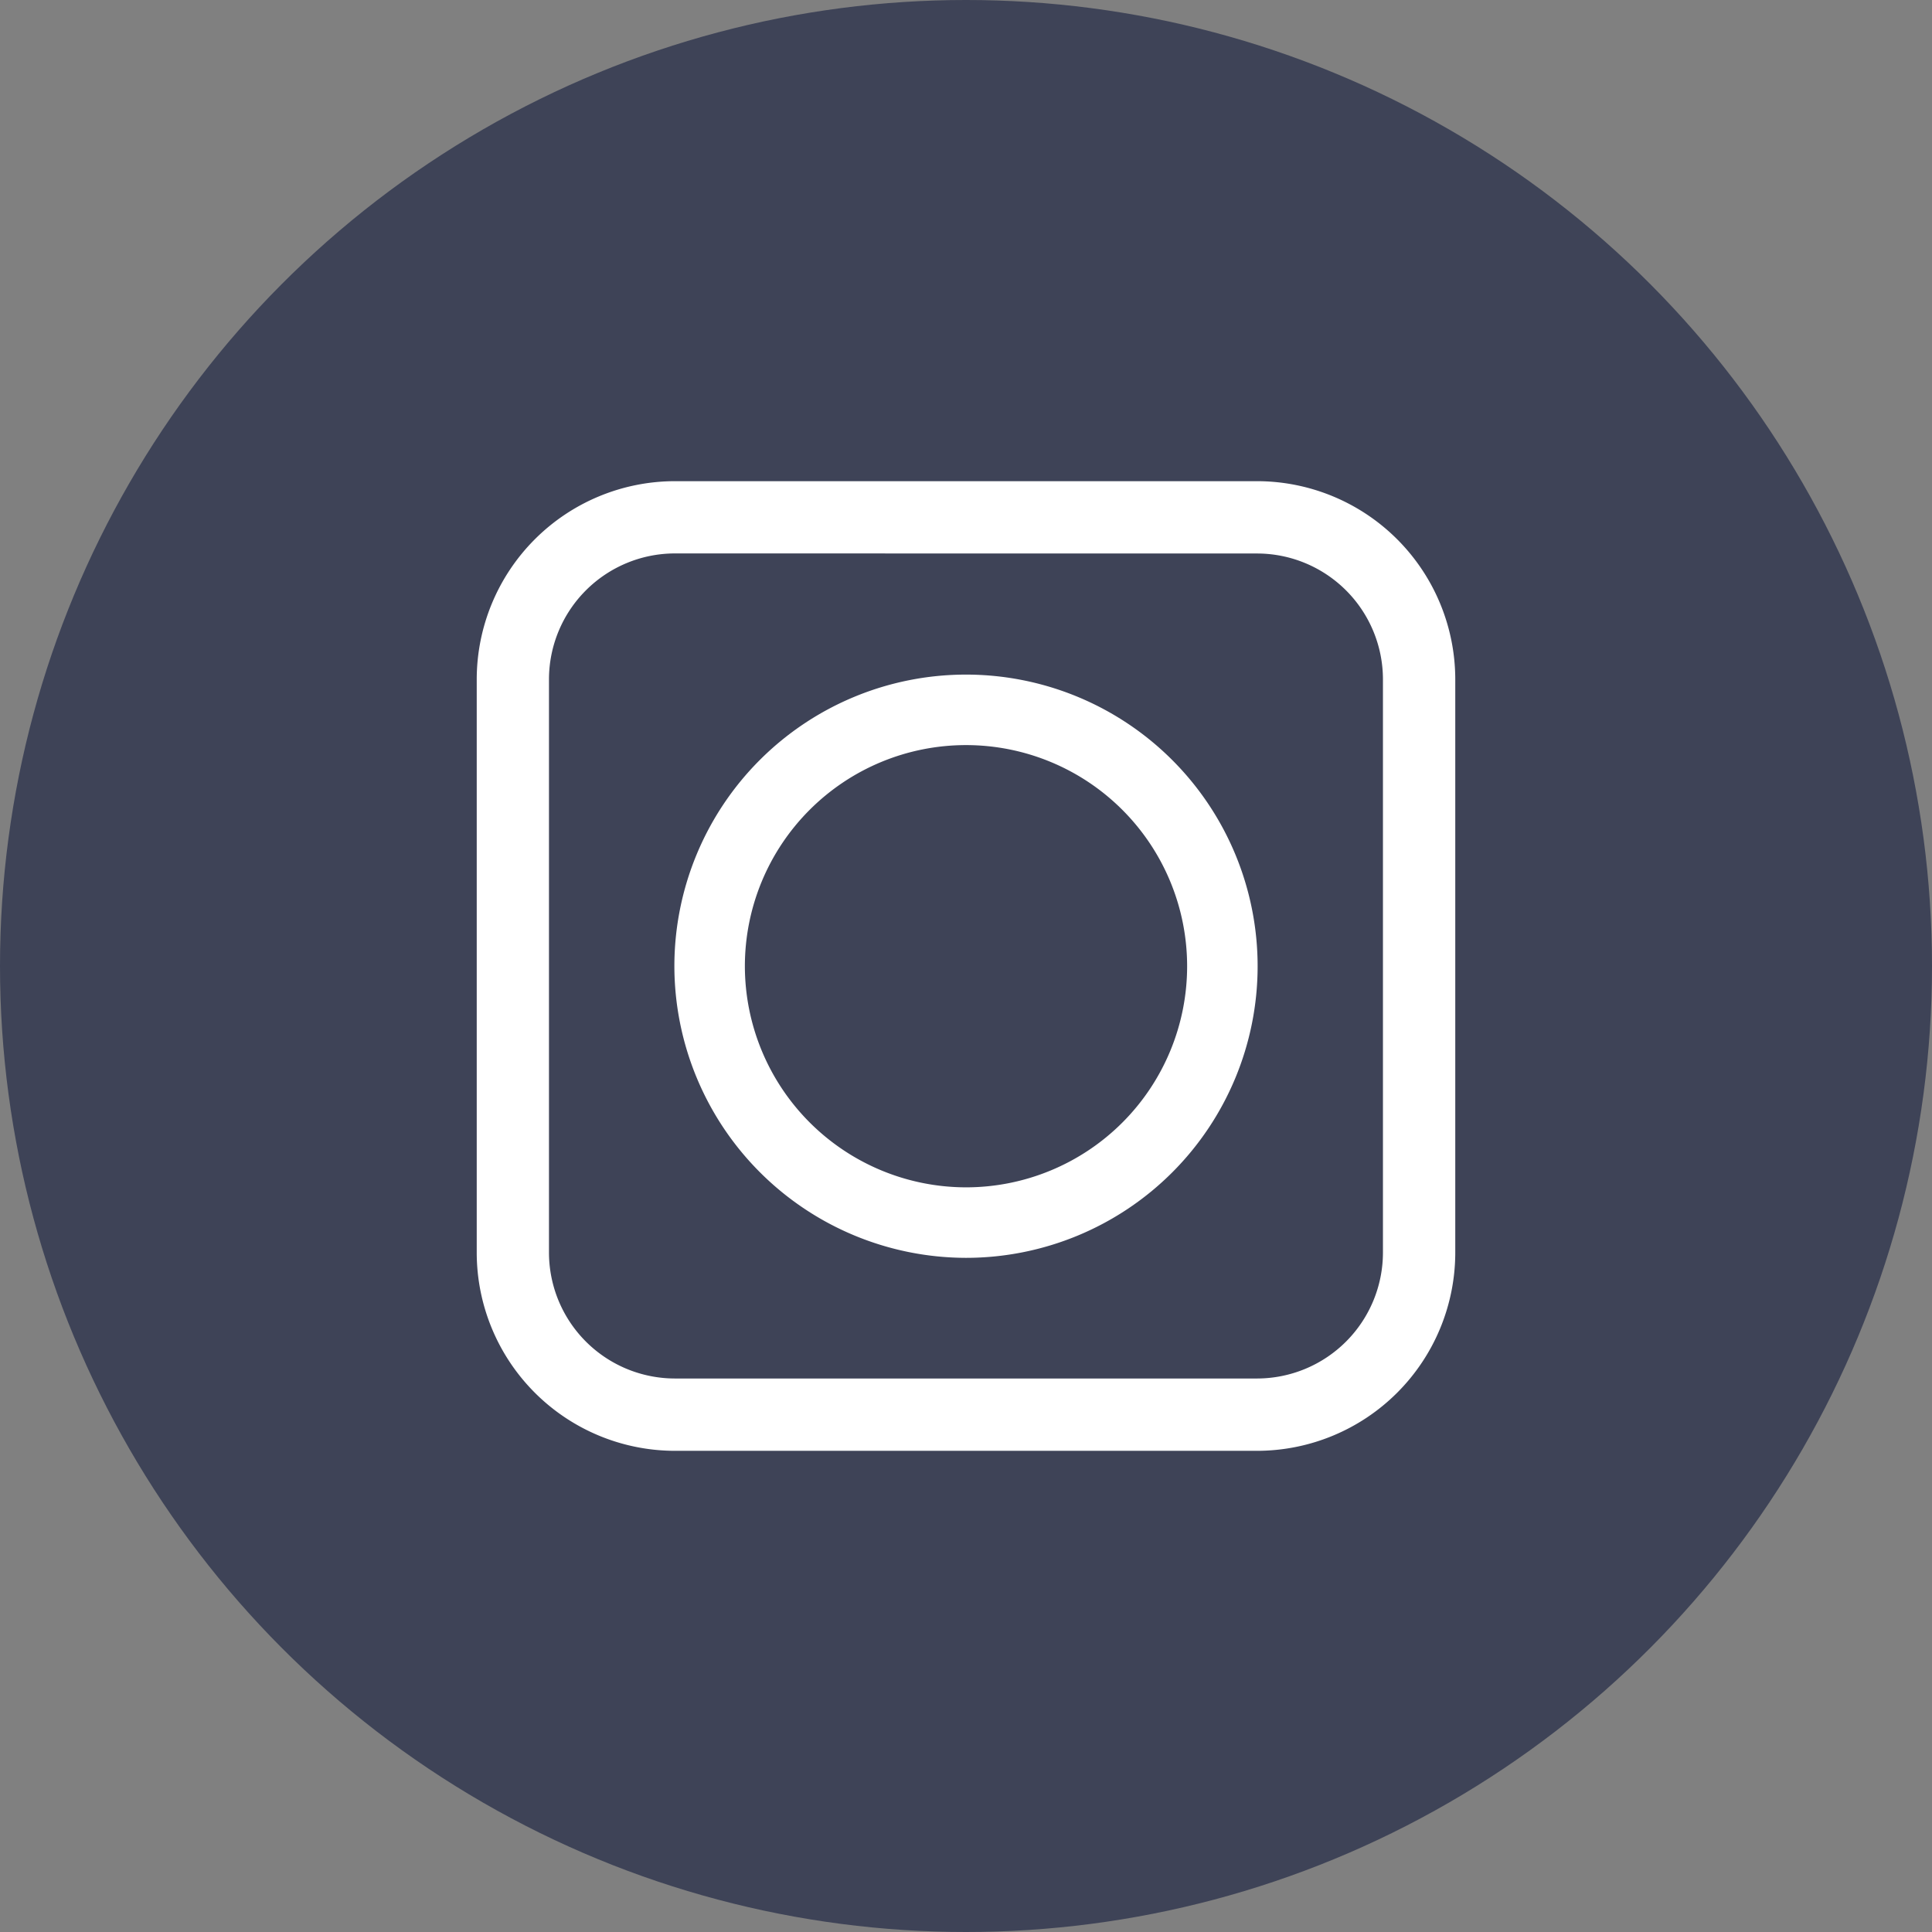
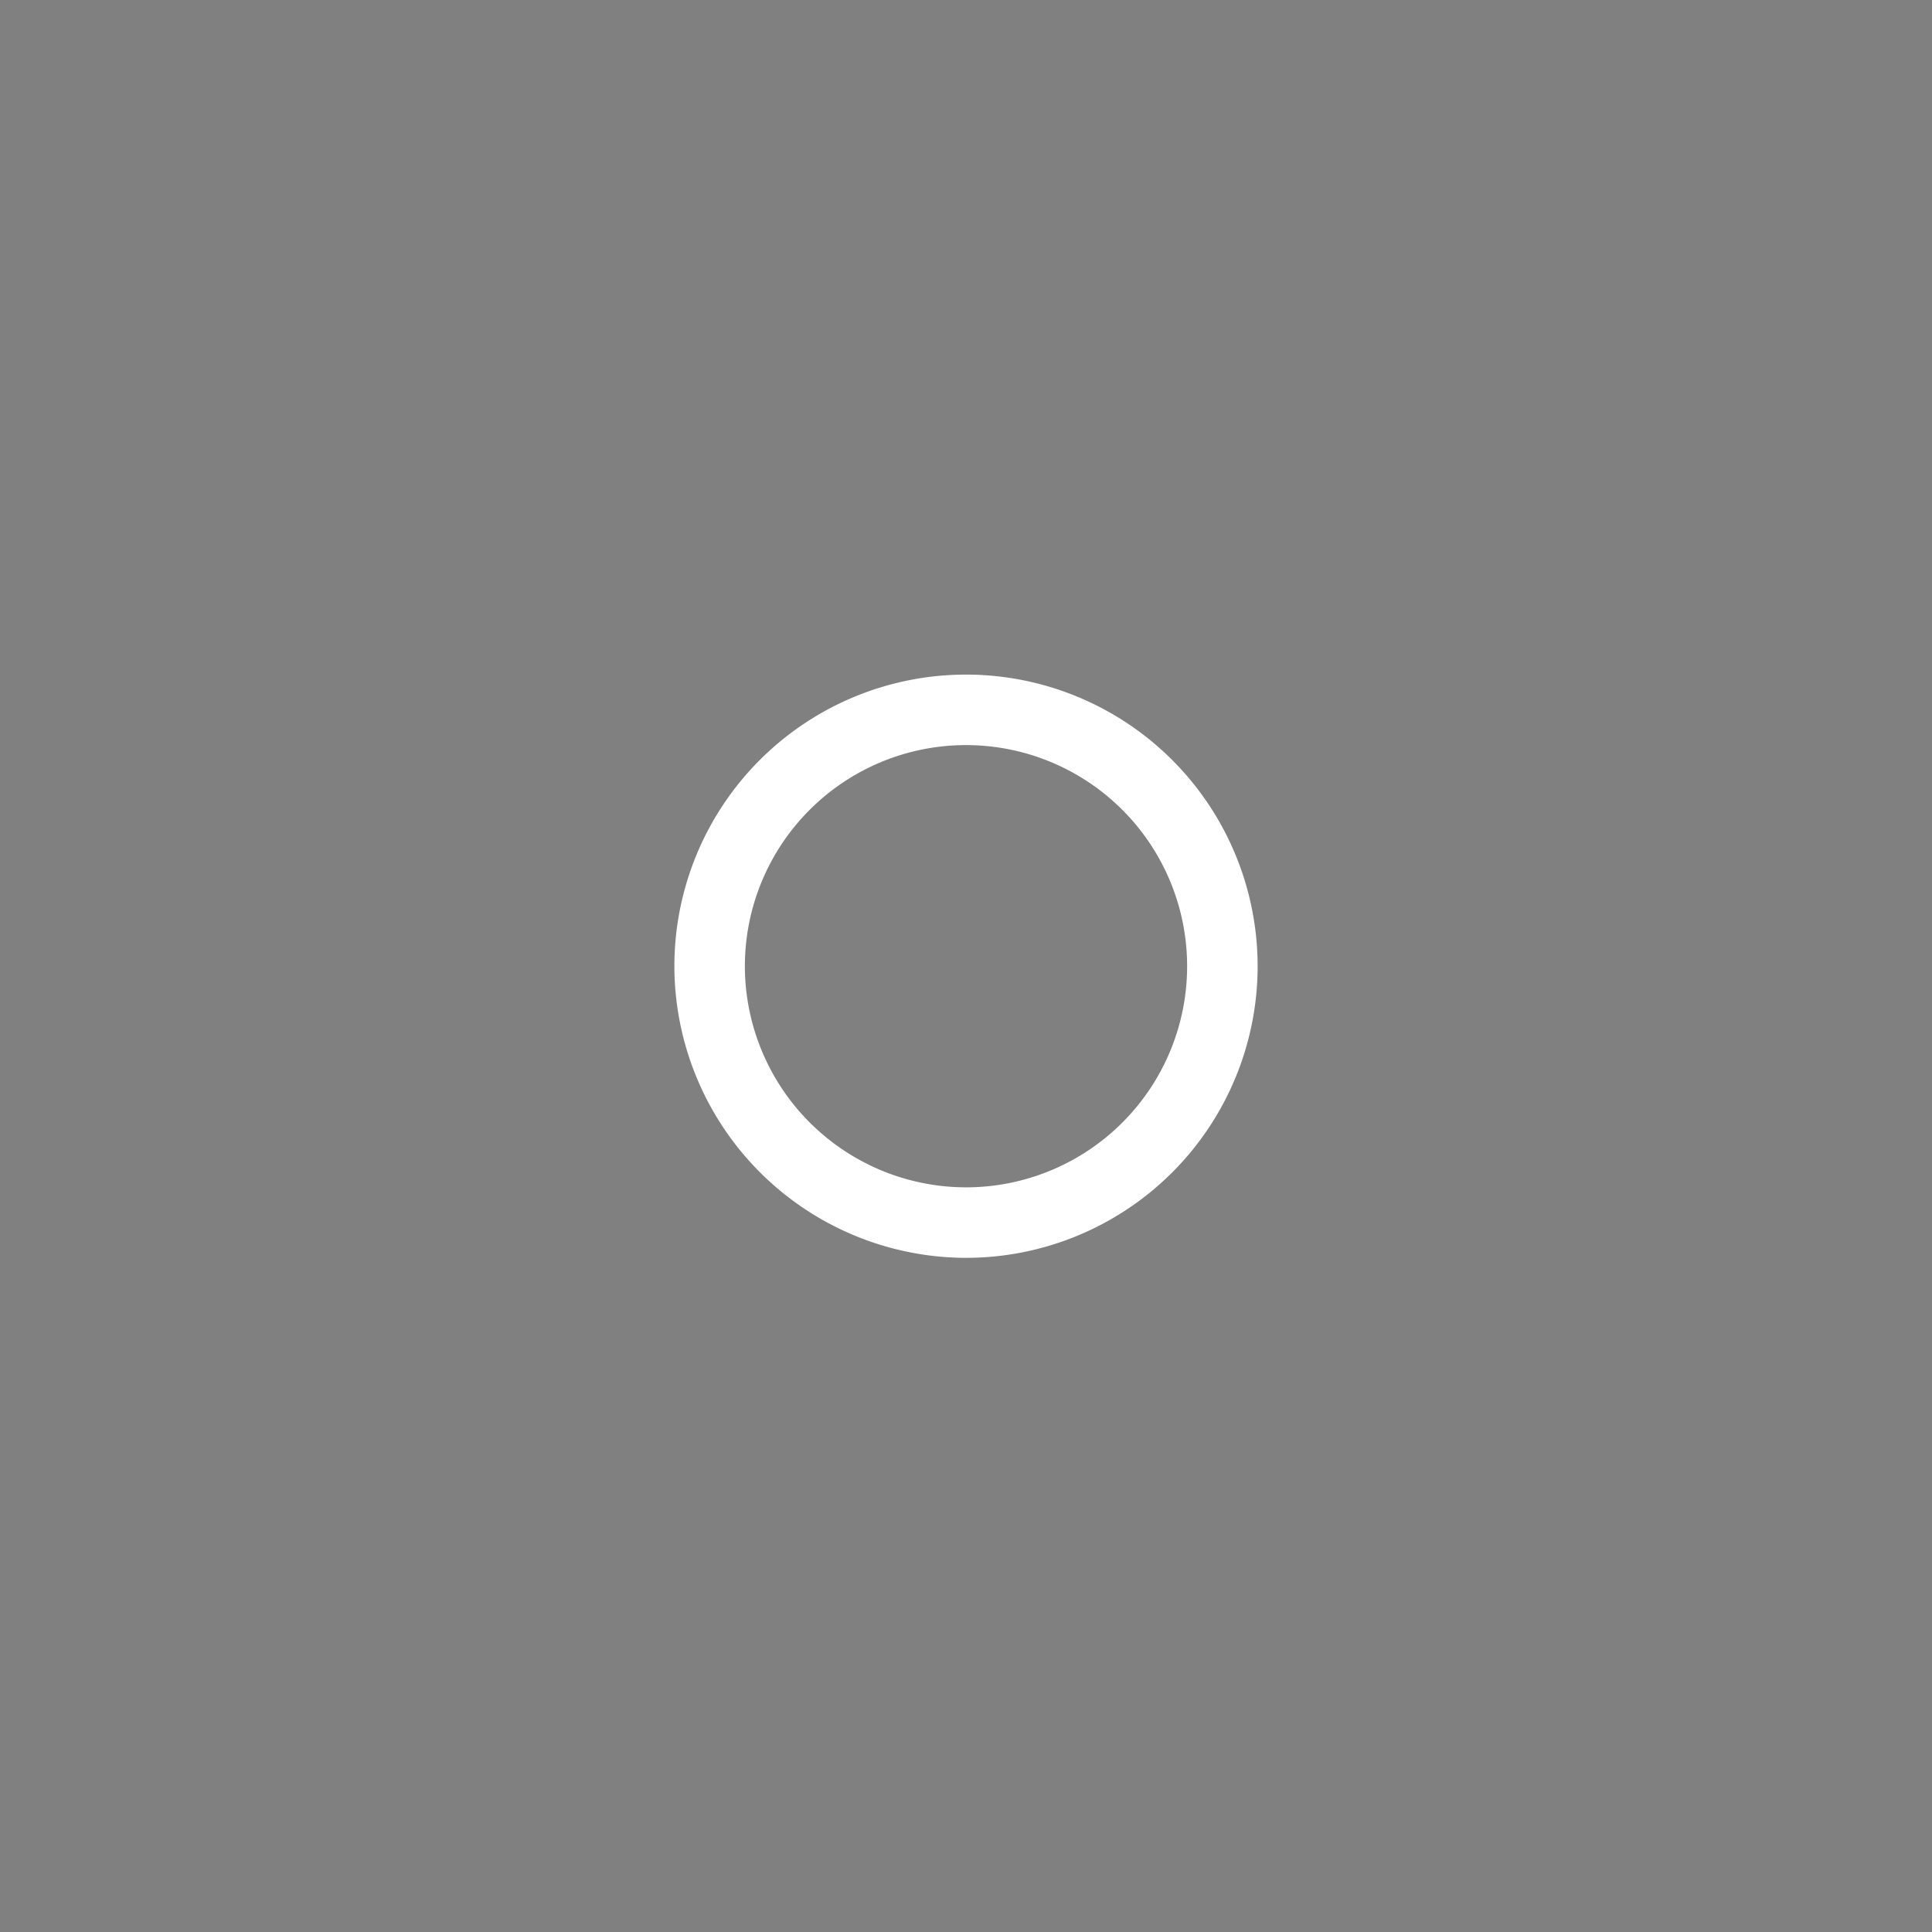
<svg xmlns="http://www.w3.org/2000/svg" id="Group_28" data-name="Group 28" width="26.5" height="26.5" viewBox="0 0 26.5 26.5">
  <rect x="0" y="0" width="26.5" height="26.5" fill="#808080" stroke="none" />
  <g id="Group_25" data-name="Group 25" transform="translate(0)">
-     <ellipse id="Ellipse_9" data-name="Ellipse 9" cx="13.25" cy="13.25" rx="13.25" ry="13.25" fill="#3e4357" />
-   </g>
+     </g>
  <g id="Group_27" data-name="Group 27" transform="translate(6.539 6.6)">
-     <path id="Path_306" data-name="Path 306" d="M301.114,104.235Zm6.418-11.364Z" transform="translate(-297.611 -92.146)" fill="#fff" stroke="#fff" stroke-miterlimit="10" stroke-width="1.073" />
    <g id="Group_26" data-name="Group 26" transform="translate(2.707 2.646)">
      <path id="Path_307" data-name="Path 307" d="M303.542,104.685a4,4,0,1,0-4-4A4.007,4.007,0,0,0,303.542,104.685Zm-3.033-4a3.033,3.033,0,1,1,3.033,3.033A3.037,3.037,0,0,1,300.509,100.683Z" transform="translate(-299.538 -96.678)" fill="#fff" />
    </g>
-     <path id="Path_308" data-name="Path 308" d="M304.879,104.735h-7.986a2.721,2.721,0,0,1-2.718-2.718V94.153a2.721,2.721,0,0,1,2.718-2.718h7.986a2.721,2.721,0,0,1,2.718,2.718v7.864A2.721,2.721,0,0,1,304.879,104.735Zm-7.986-12.309a1.729,1.729,0,0,0-1.727,1.726v7.864a1.729,1.729,0,0,0,1.727,1.727h7.986a1.729,1.729,0,0,0,1.726-1.727V94.153a1.728,1.728,0,0,0-1.726-1.726Z" transform="translate(-294.175 -91.435)" fill="#fff" />
  </g>
</svg>